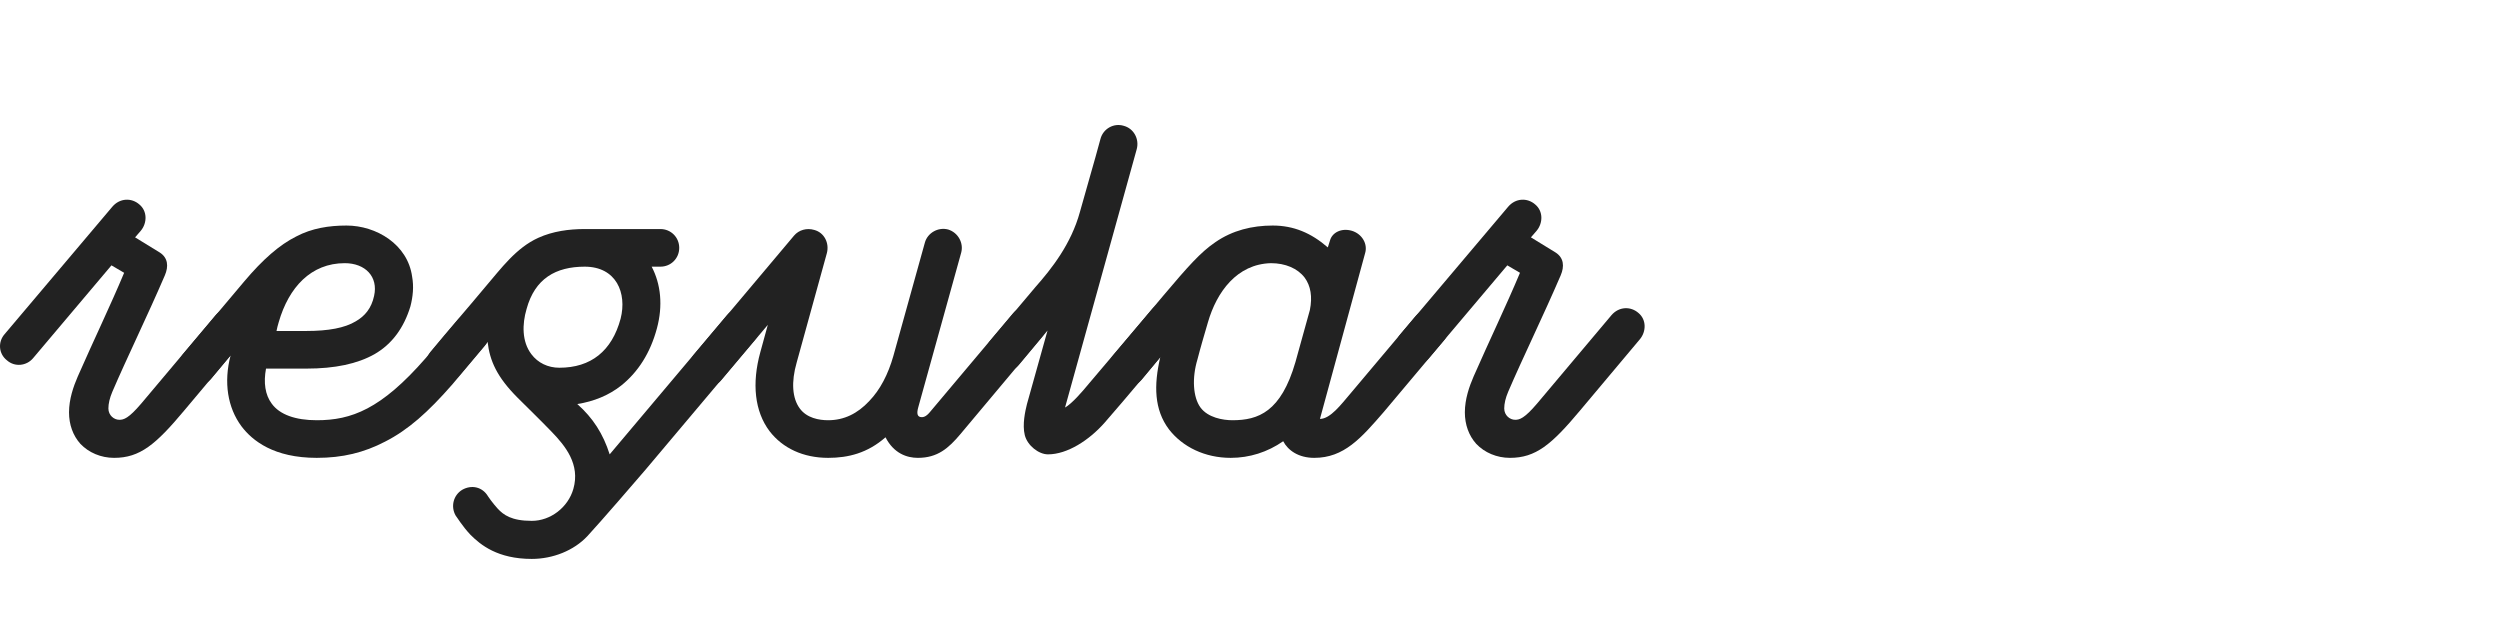
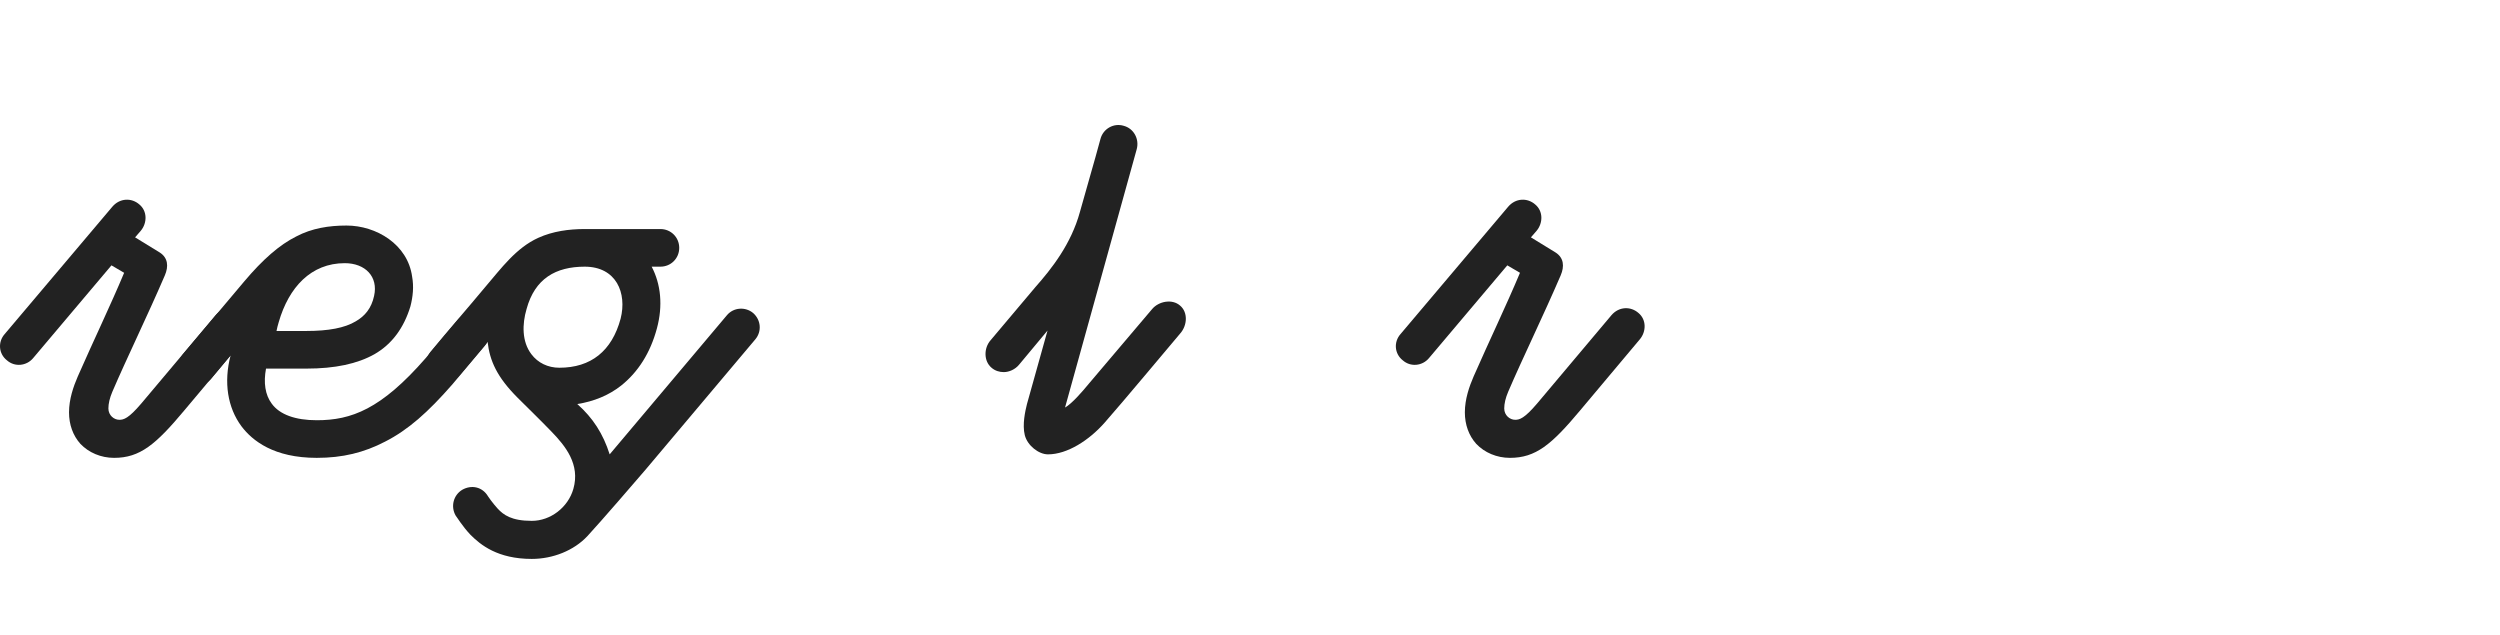
<svg xmlns="http://www.w3.org/2000/svg" width="240" height="61" viewBox="0 0 240 61" fill="none">
  <path d="M144.952 43.954C143.692 43.954 142.516 43.45 141.718 42.61C141.004 41.812 140.626 40.762 140.626 39.586C140.626 38.326 141.046 37.108 141.466 36.142C142.978 32.698 144.616 29.296 145.918 26.188L144.7 25.474L137.182 34.378C136.552 35.134 135.418 35.26 134.662 34.588C133.864 33.958 133.78 32.824 134.452 32.068L144.784 19.846C145.498 19.006 146.632 18.964 147.388 19.636C148.144 20.266 148.144 21.4 147.514 22.156L146.968 22.786L149.362 24.256C150.118 24.76 150.202 25.558 149.824 26.44C148.144 30.346 146.17 34.378 144.784 37.612C144.532 38.2 144.406 38.746 144.406 39.208C144.406 39.88 144.952 40.3 145.456 40.3C145.876 40.3 146.338 40.174 147.556 38.746L154.696 30.262C155.41 29.422 156.544 29.38 157.3 30.052C158.056 30.682 158.056 31.816 157.426 32.572L151.714 39.376C148.942 42.694 147.43 43.954 144.952 43.954Z" fill="#222222" />
-   <path d="M131.041 24.34L126.715 40.216C127.723 40.216 128.773 38.788 129.571 37.864L135.829 30.43C136.459 29.632 137.719 29.464 138.475 30.136C139.231 30.766 139.273 31.942 138.601 32.698L132.847 39.544C130.663 42.064 129.025 43.954 126.169 43.954C124.657 43.954 123.649 43.24 123.187 42.358C121.675 43.408 119.953 43.954 118.147 43.954C115.669 43.954 113.527 42.904 112.225 41.224C110.797 39.334 110.755 36.982 111.385 34.294L109.579 36.478C109.201 36.898 108.697 37.108 108.193 37.108C107.773 37.108 107.353 36.982 107.017 36.688C106.261 36.016 106.219 34.882 106.849 34.126L111.721 28.33C114.031 25.6 115.249 24.214 116.677 23.248C118.315 22.114 120.205 21.652 122.179 21.652C124.195 21.652 125.875 22.366 127.471 23.752C127.513 23.626 127.597 23.374 127.681 23.08C127.891 22.324 128.773 21.862 129.781 22.156C130.747 22.45 131.335 23.416 131.041 24.34ZM118.315 40.342C120.793 40.342 122.977 39.544 124.363 34.756L125.749 29.758C126.001 28.498 125.833 27.448 125.245 26.65C124.573 25.768 123.397 25.264 122.011 25.264C118.735 25.348 116.803 28.036 115.963 30.934C115.585 32.236 115.291 33.202 114.955 34.504C114.409 36.31 114.535 38.158 115.249 39.124C115.963 40.09 117.391 40.342 118.315 40.342Z" fill="#222222" />
  <path d="M113.289 29.338C114.045 29.968 114.003 31.228 113.289 32.026C113.247 32.068 107.451 38.998 106.065 40.552C104.553 42.274 102.453 43.618 100.605 43.618C99.723 43.618 98.631 42.778 98.379 41.77C98.127 40.762 98.421 39.46 98.589 38.788L100.563 31.732L97.833 35.008C97.455 35.47 96.867 35.722 96.363 35.722C95.943 35.722 95.523 35.596 95.187 35.302C94.431 34.672 94.431 33.412 95.103 32.656L99.387 27.574C100.983 25.768 102.831 23.416 103.671 20.35C104.343 17.914 105.015 15.688 105.645 13.336C105.897 12.37 106.905 11.782 107.871 12.076C108.837 12.328 109.383 13.336 109.131 14.302L102.243 39.124C102.915 38.746 103.923 37.57 104.511 36.856L110.601 29.674C111.231 28.918 112.533 28.666 113.289 29.338Z" fill="#222222" />
-   <path d="M67.998 37.024C67.578 37.024 67.158 36.898 66.822 36.604C66.066 35.932 65.982 34.798 66.612 34.042L76.23 22.618C76.692 22.072 77.448 21.862 78.162 22.072C79.128 22.324 79.632 23.332 79.38 24.298L76.482 34.798C75.936 36.688 76.062 38.242 76.776 39.208C77.448 40.132 78.624 40.342 79.506 40.342C81.018 40.342 82.32 39.712 83.454 38.494C84.504 37.402 85.26 35.932 85.764 34.168L88.788 23.29C89.04 22.366 90.048 21.778 91.014 22.03C91.98 22.324 92.526 23.332 92.274 24.256L88.158 39.082C87.99 39.67 88.032 40.048 88.494 40.048C88.788 40.048 89.04 39.838 89.25 39.586L97.272 30.052C97.944 29.296 99.078 29.212 99.834 29.842C100.59 30.514 100.674 31.564 100.044 32.32L92.19 41.686C91.056 43.03 90.006 43.954 88.116 43.954C87.066 43.954 85.806 43.534 85.008 41.98C83.286 43.492 81.438 43.954 79.506 43.954C77.112 43.954 75.138 43.03 73.878 41.392C72.45 39.502 72.156 36.814 72.996 33.79L73.71 31.186L69.258 36.478C68.922 36.898 68.502 37.024 67.998 37.024Z" fill="#222222" />
  <path d="M72.304 30.052C73.06 30.724 73.144 31.816 72.514 32.572L61.972 45.088C57.898 49.834 56.428 51.43 56.386 51.472C55.084 52.858 53.068 53.656 51.052 53.656C47.776 53.656 46.138 52.312 45.172 51.346C44.374 50.506 43.828 49.582 43.744 49.498C43.24 48.616 43.534 47.524 44.374 47.02C45.256 46.516 46.306 46.726 46.852 47.65C46.852 47.65 47.272 48.28 47.776 48.826C48.322 49.414 49.078 50.002 51.052 50.002C52.858 50.002 54.538 48.7 55.042 46.936C55.714 44.584 54.286 42.82 52.942 41.434C51.766 40.216 50.842 39.334 49.708 38.2C47.692 36.184 47.02 34.63 46.81 32.824L44.164 35.974C43.534 36.73 42.316 36.94 41.56 36.31C40.804 35.638 40.72 34.504 41.35 33.748C43.156 31.564 44.71 29.8 46.6 27.532C48.112 25.768 49.54 23.794 51.682 22.828C53.068 22.198 54.622 21.988 56.134 21.988H63.4C64.408 21.988 65.206 22.786 65.206 23.794C65.206 24.802 64.408 25.6 63.4 25.6H62.56C63.442 27.28 63.652 29.338 63.064 31.522C62.434 33.874 61.258 35.722 59.62 37.024C58.444 37.948 57.016 38.536 55.42 38.788C56.932 40.132 57.898 41.644 58.528 43.618C58.696 43.408 58.906 43.156 69.784 30.262C70.414 29.506 71.548 29.422 72.304 30.052ZM59.578 30.598C60.208 28.12 59.158 25.6 56.134 25.6C53.362 25.6 51.346 26.734 50.548 29.674C50.128 31.102 50.086 32.782 51.01 34C51.64 34.84 52.606 35.302 53.698 35.302C56.722 35.302 58.738 33.706 59.578 30.598Z" fill="#222222" />
  <path d="M46.411 30.682C47.167 31.354 47.167 32.446 46.537 33.202L43.429 36.898C41.077 39.586 39.187 41.266 36.961 42.4C34.945 43.45 32.887 43.954 30.409 43.954C26.293 43.954 24.235 42.316 23.185 40.93C21.841 39.124 21.463 36.688 22.135 34.126L20.245 36.394C19.867 36.814 19.363 36.982 18.859 36.982C18.439 36.982 18.019 36.856 17.683 36.562C16.927 35.89 16.927 34.714 17.599 33.958L23.437 27.028C25.243 24.886 26.839 23.5 28.435 22.702C29.947 21.904 31.585 21.652 33.265 21.652C36.121 21.652 39.145 23.458 39.565 26.566C39.733 27.49 39.649 28.456 39.397 29.422C38.767 31.48 37.633 33.034 35.953 34C34.315 34.924 32.173 35.386 29.401 35.386H25.537C25.285 36.73 25.453 37.906 26.083 38.746C26.839 39.796 28.351 40.342 30.409 40.342C33.727 40.342 36.583 39.292 40.867 34.378L43.933 30.724C44.605 29.926 45.655 30.01 46.411 30.682ZM35.911 28.414C36.331 26.566 35.071 25.264 33.097 25.264C29.863 25.264 27.721 27.574 26.755 30.934C26.671 31.228 26.587 31.522 26.545 31.774H29.401C31.543 31.774 33.097 31.48 34.147 30.85C35.029 30.346 35.659 29.59 35.911 28.414Z" fill="#222222" />
  <path d="M10.952 43.954C9.692 43.954 8.516 43.45 7.718 42.61C7.004 41.812 6.626 40.762 6.626 39.586C6.626 38.326 7.046 37.108 7.466 36.142C8.978 32.698 10.616 29.296 11.918 26.188L10.7 25.474L3.182 34.378C2.552 35.134 1.418 35.26 0.662 34.588C-0.136 33.958 -0.22 32.824 0.452 32.068L10.784 19.846C11.498 19.006 12.632 18.964 13.388 19.636C14.144 20.266 14.144 21.4 13.514 22.156L12.968 22.786L15.362 24.256C16.118 24.76 16.202 25.558 15.824 26.44C14.144 30.346 12.17 34.378 10.784 37.612C10.532 38.2 10.406 38.746 10.406 39.208C10.406 39.88 10.952 40.3 11.456 40.3C11.876 40.3 12.338 40.174 13.556 38.746L20.696 30.262C21.41 29.422 22.544 29.38 23.3 30.052C24.056 30.682 24.056 31.816 23.426 32.572L17.714 39.376C14.942 42.694 13.43 43.954 10.952 43.954Z" fill="#222222" />
</svg>